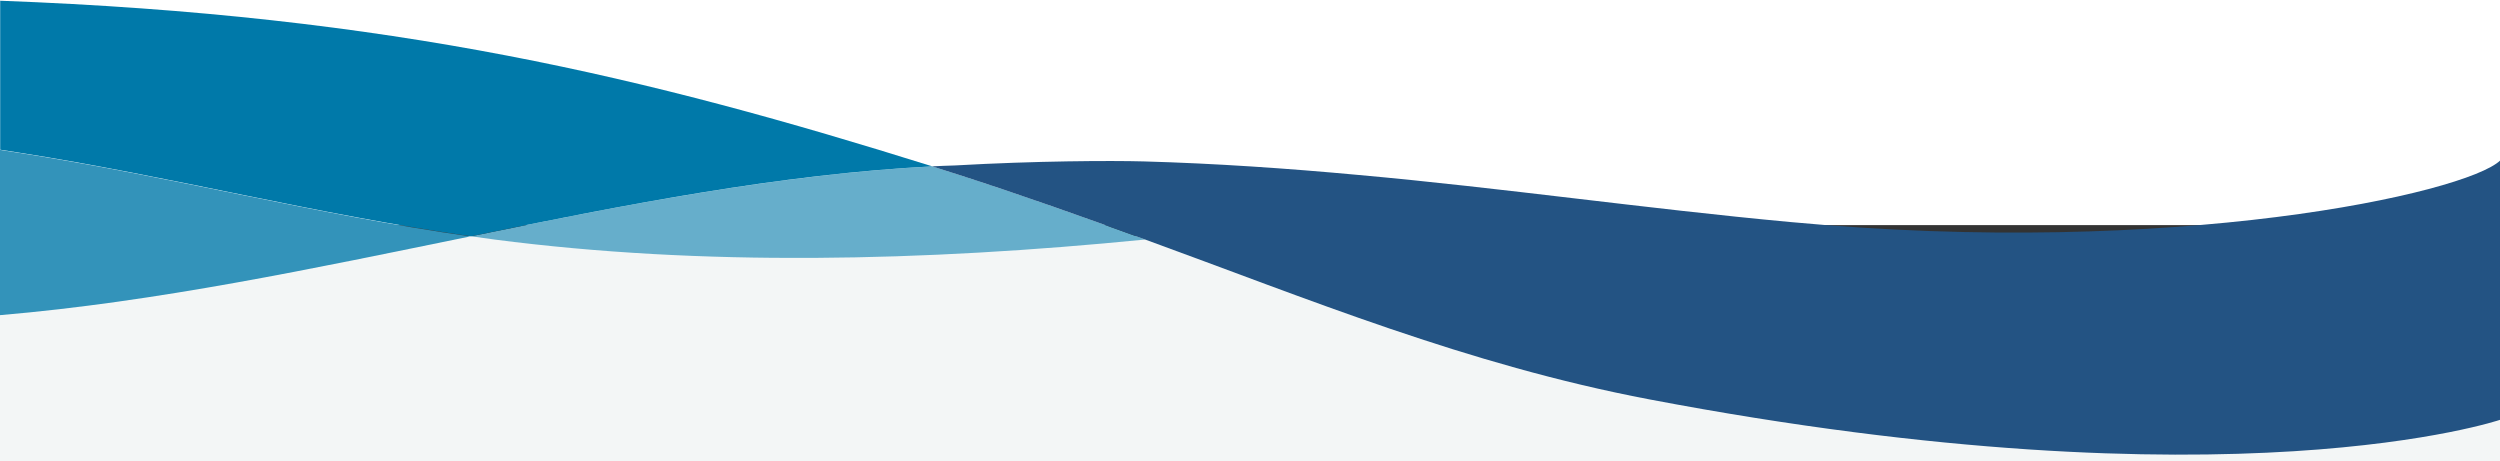
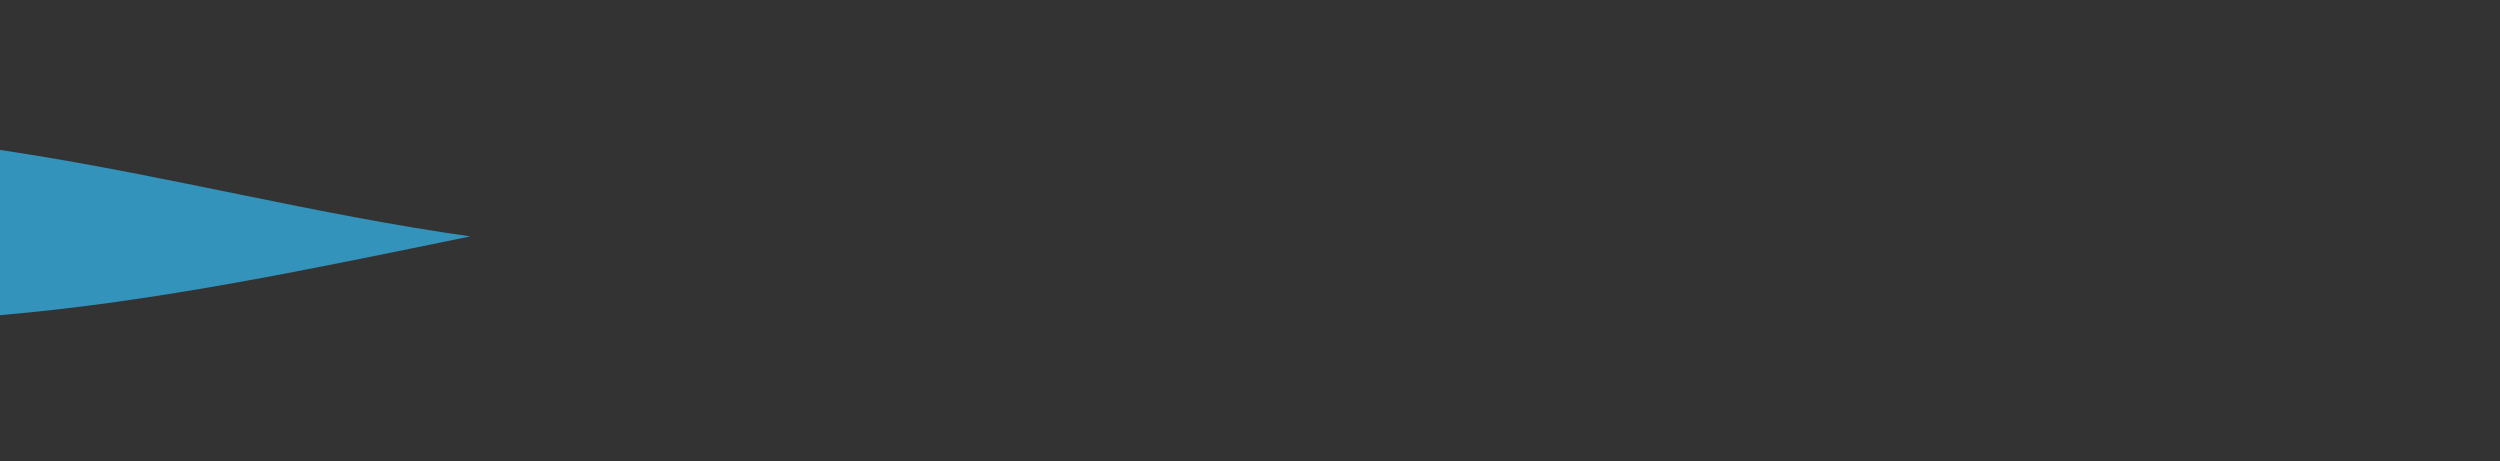
<svg xmlns="http://www.w3.org/2000/svg" version="1.1" viewBox="0 0 1366 252">
  <rect x="0" y="0" width="1366" height="252" fill="#333333" stroke="none" />
  <defs>
    <style>
      .cls-1 {
        fill: #66aecb;
      }

      .cls-2 {
        fill: #f3f6f6;
      }

      .cls-3 {
        fill: #3393ba;
      }

      .cls-4 {
        fill: #fff;
      }

      .cls-5 {
        fill: #0079a9;
      }

      .cls-6 {
        fill: #235383;
      }
    </style>
  </defs>
  <g>
    <g id="Layer_1">
-       <rect class="cls-2" y="129" width="1366" height="123" />
-       <rect class="cls-4" width="1366" height="123" />
-       <path class="cls-1" d="M625.5,130.9c-121.4,12-241.9,14.7-355.2,0-4.4-.6-8.7-1.2-13-1.8,84.6-17.3,168.8-33.8,252.1-38.2l.6.2c4.3,1.4,8.7,2.7,13,4.1,34.8,11.2,68.7,23.3,102.6,35.6h0Z" />
-       <path class="cls-5" d="M257.3,129.1c-84.7-12-163.6-32.7-247.6-45.8-3.2-.5-6.4-1-9.6-1.5V.4c214.8,8,353.5,41.7,509.3,90.5-83.3,4.3-167.5,20.9-252.1,38.2h0Z" />
      <path class="cls-3" d="M257.3,129.1C171.7,146.6,85.8,164.9,0,172.2v-90.3c3.2.5,6.4,1,9.6,1.5,84,13.1,163,33.8,247.6,45.8h0Z" />
-       <path class="cls-6" d="M1366,87.7v141.7s-145.8,49.5-464.9-11.2c-99.8-19-186.6-55-275.6-87.4-33.8-12.3-67.8-24.4-102.6-35.6-4.3-1.4-8.6-2.7-13-4.1l-.6-.2c4.2-.2,8.3-.4,12.5-.5,44-2.5,85.1-2.7,103.2-2.2,39.2,1.1,78.3,3.8,117.3,7.4,78.8,7.1,156.9,18.4,235.7,25.7,210.1,19.7,369.3-15.7,388.1-33.6h-.1Z" />
    </g>
  </g>
</svg>